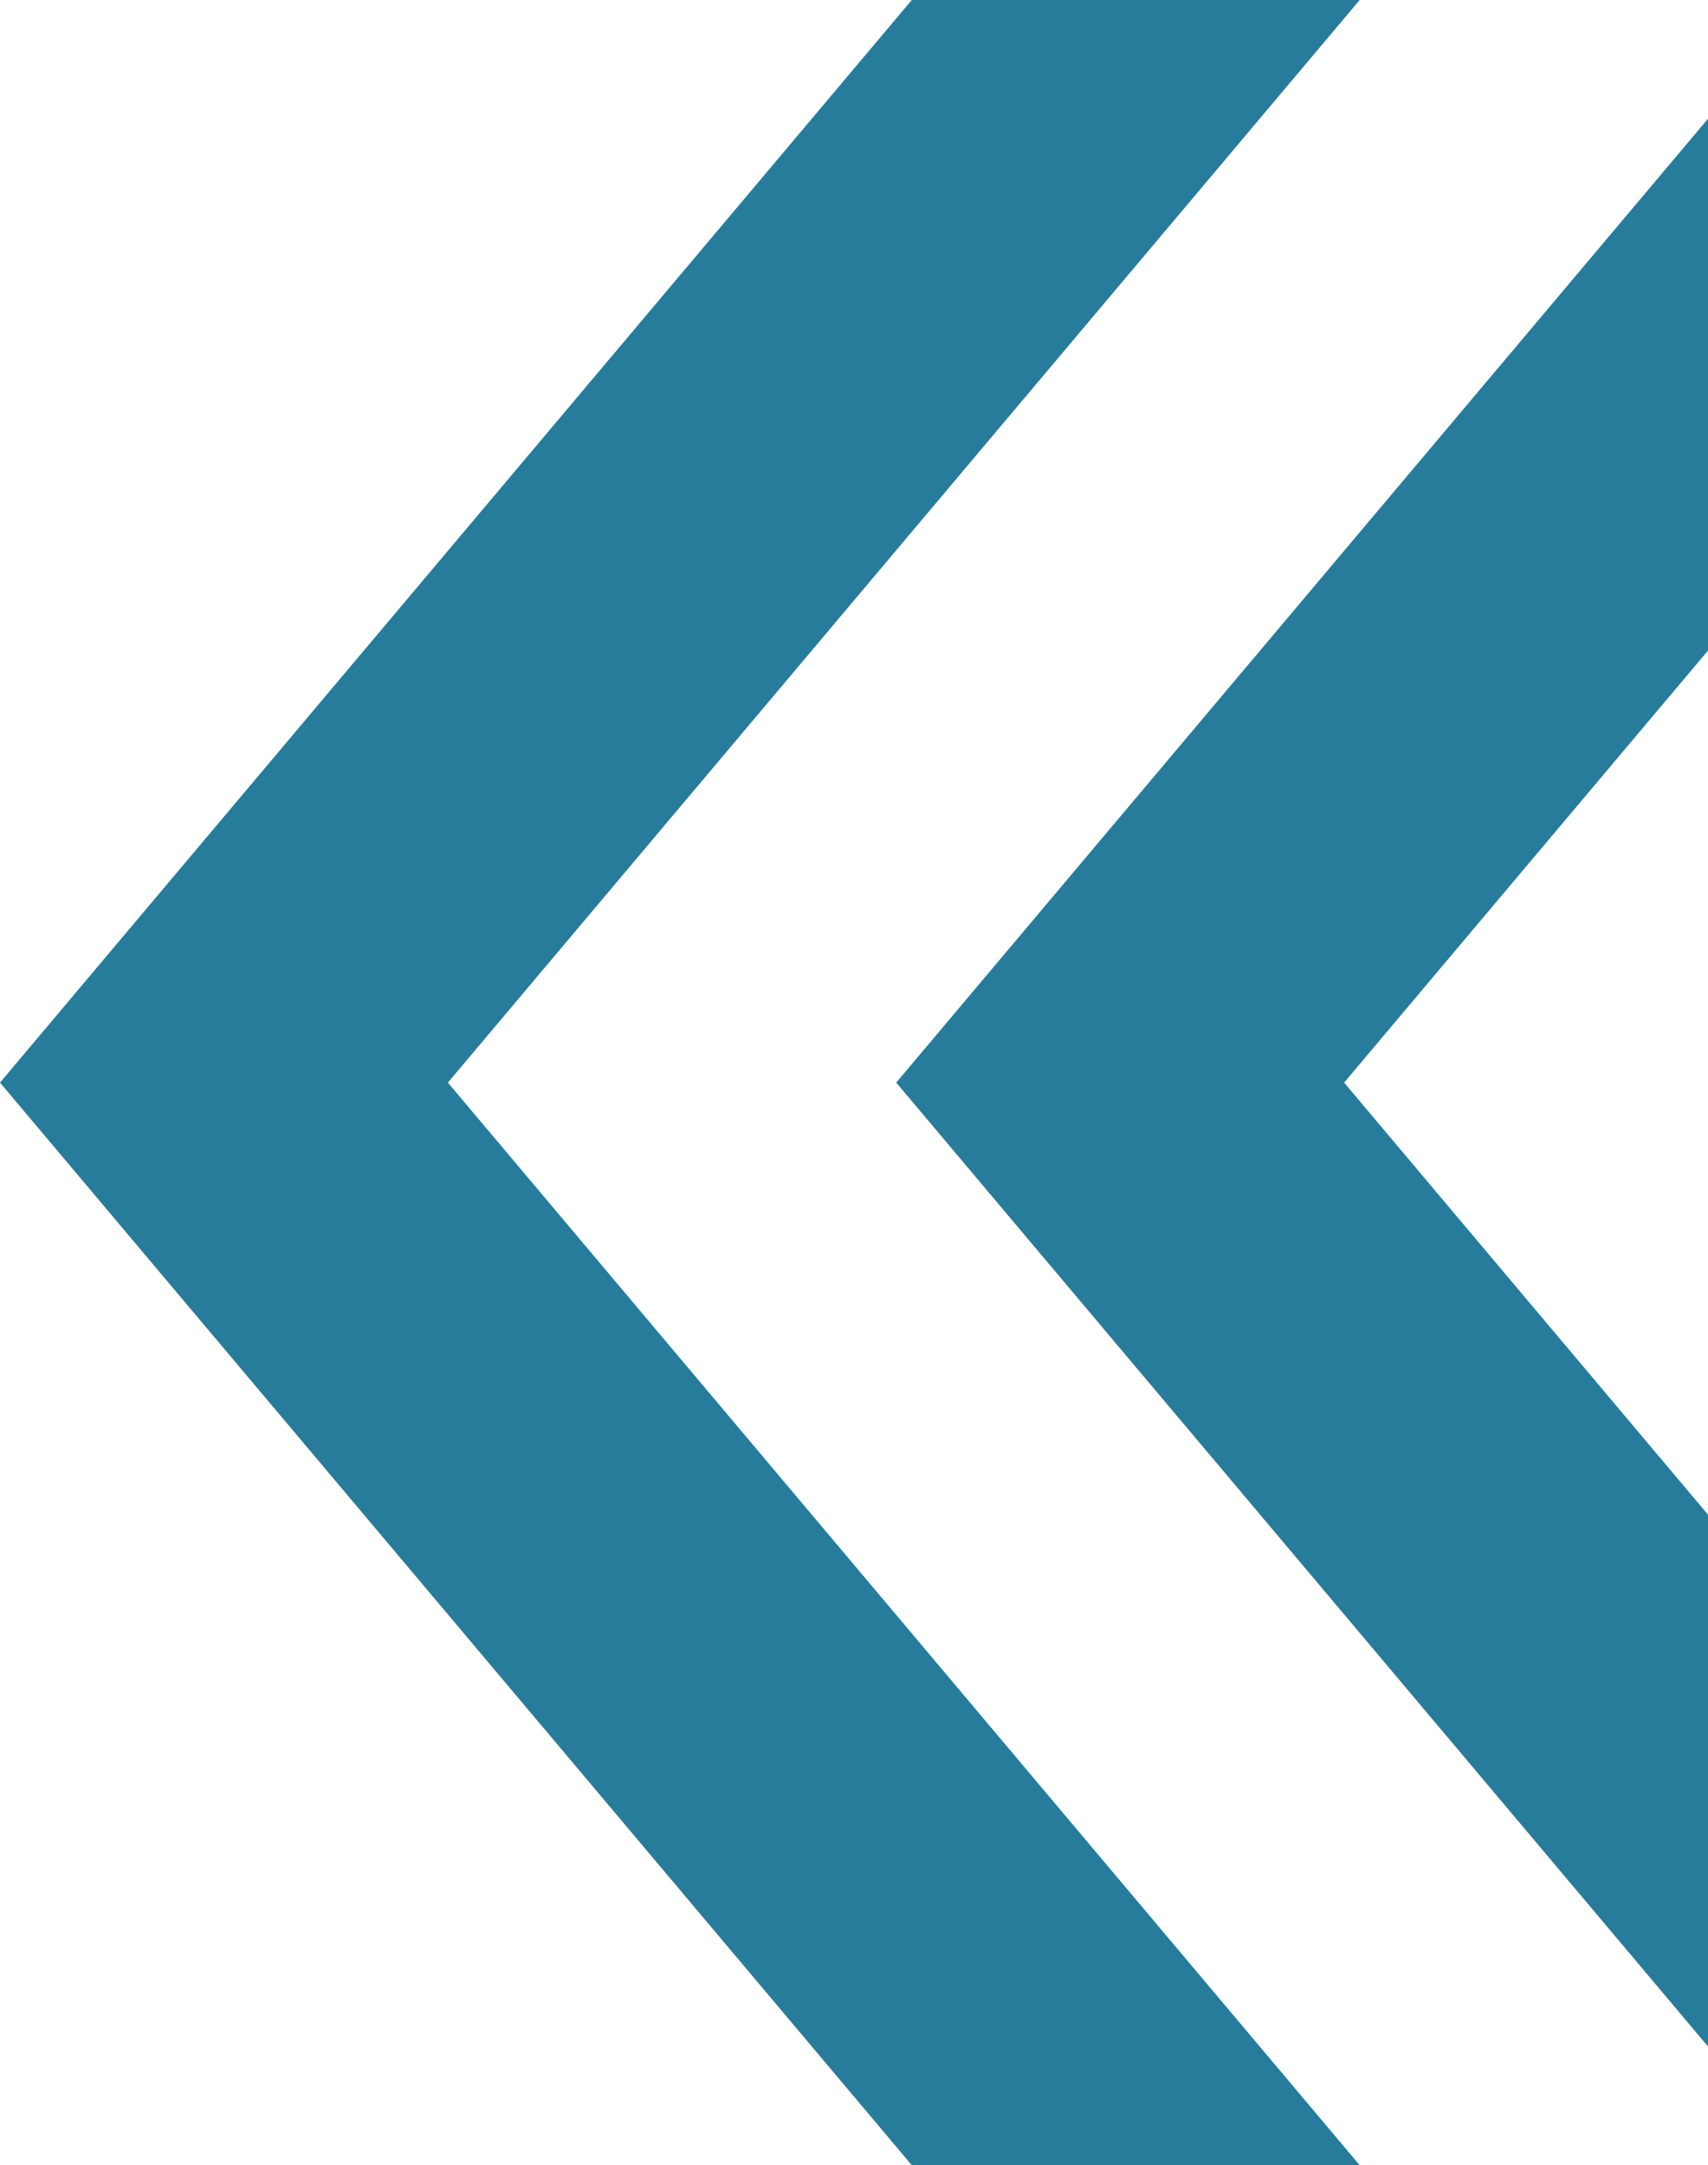
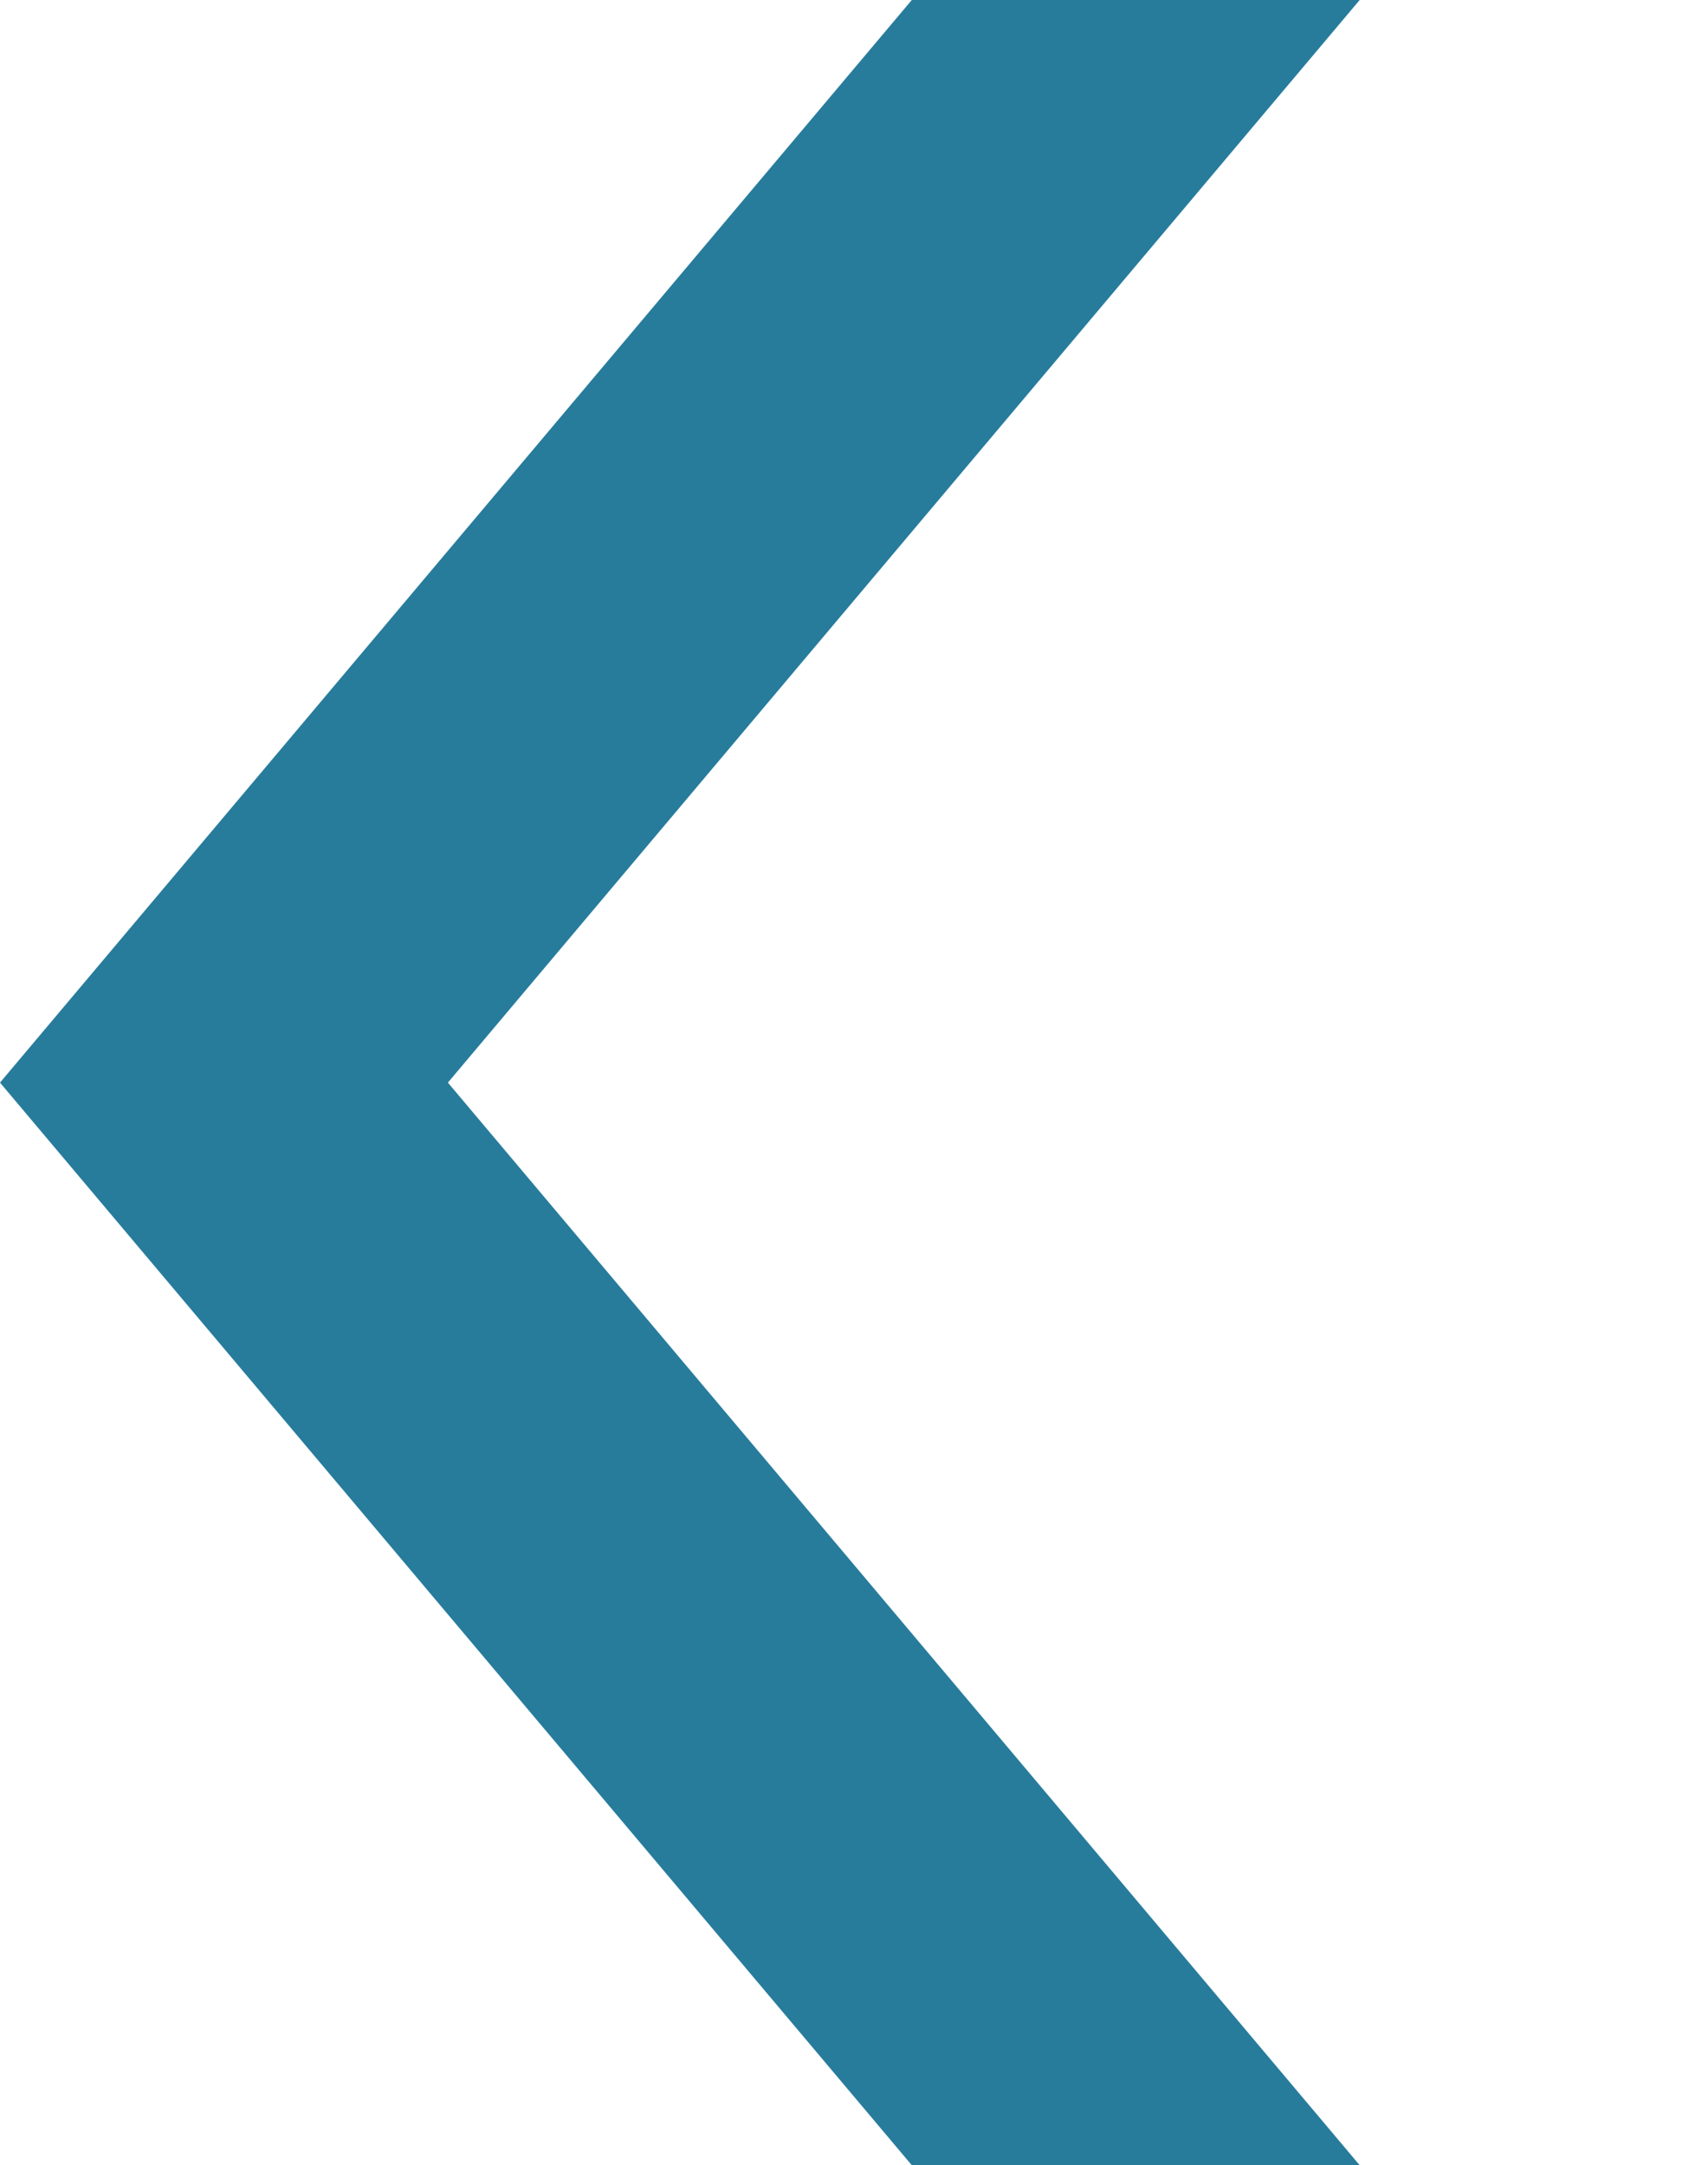
<svg xmlns="http://www.w3.org/2000/svg" width="101" height="128" viewBox="0 0 101 128" fill="none">
-   <path d="M133.4 128L79.483 64L133.4 0H106.914L52.997 64L106.914 128H133.4Z" fill="#277C9C" />
  <path d="M80.403 128L26.486 64L80.403 0H53.917L0 64L53.917 128H80.403Z" fill="#277C9C" />
</svg>